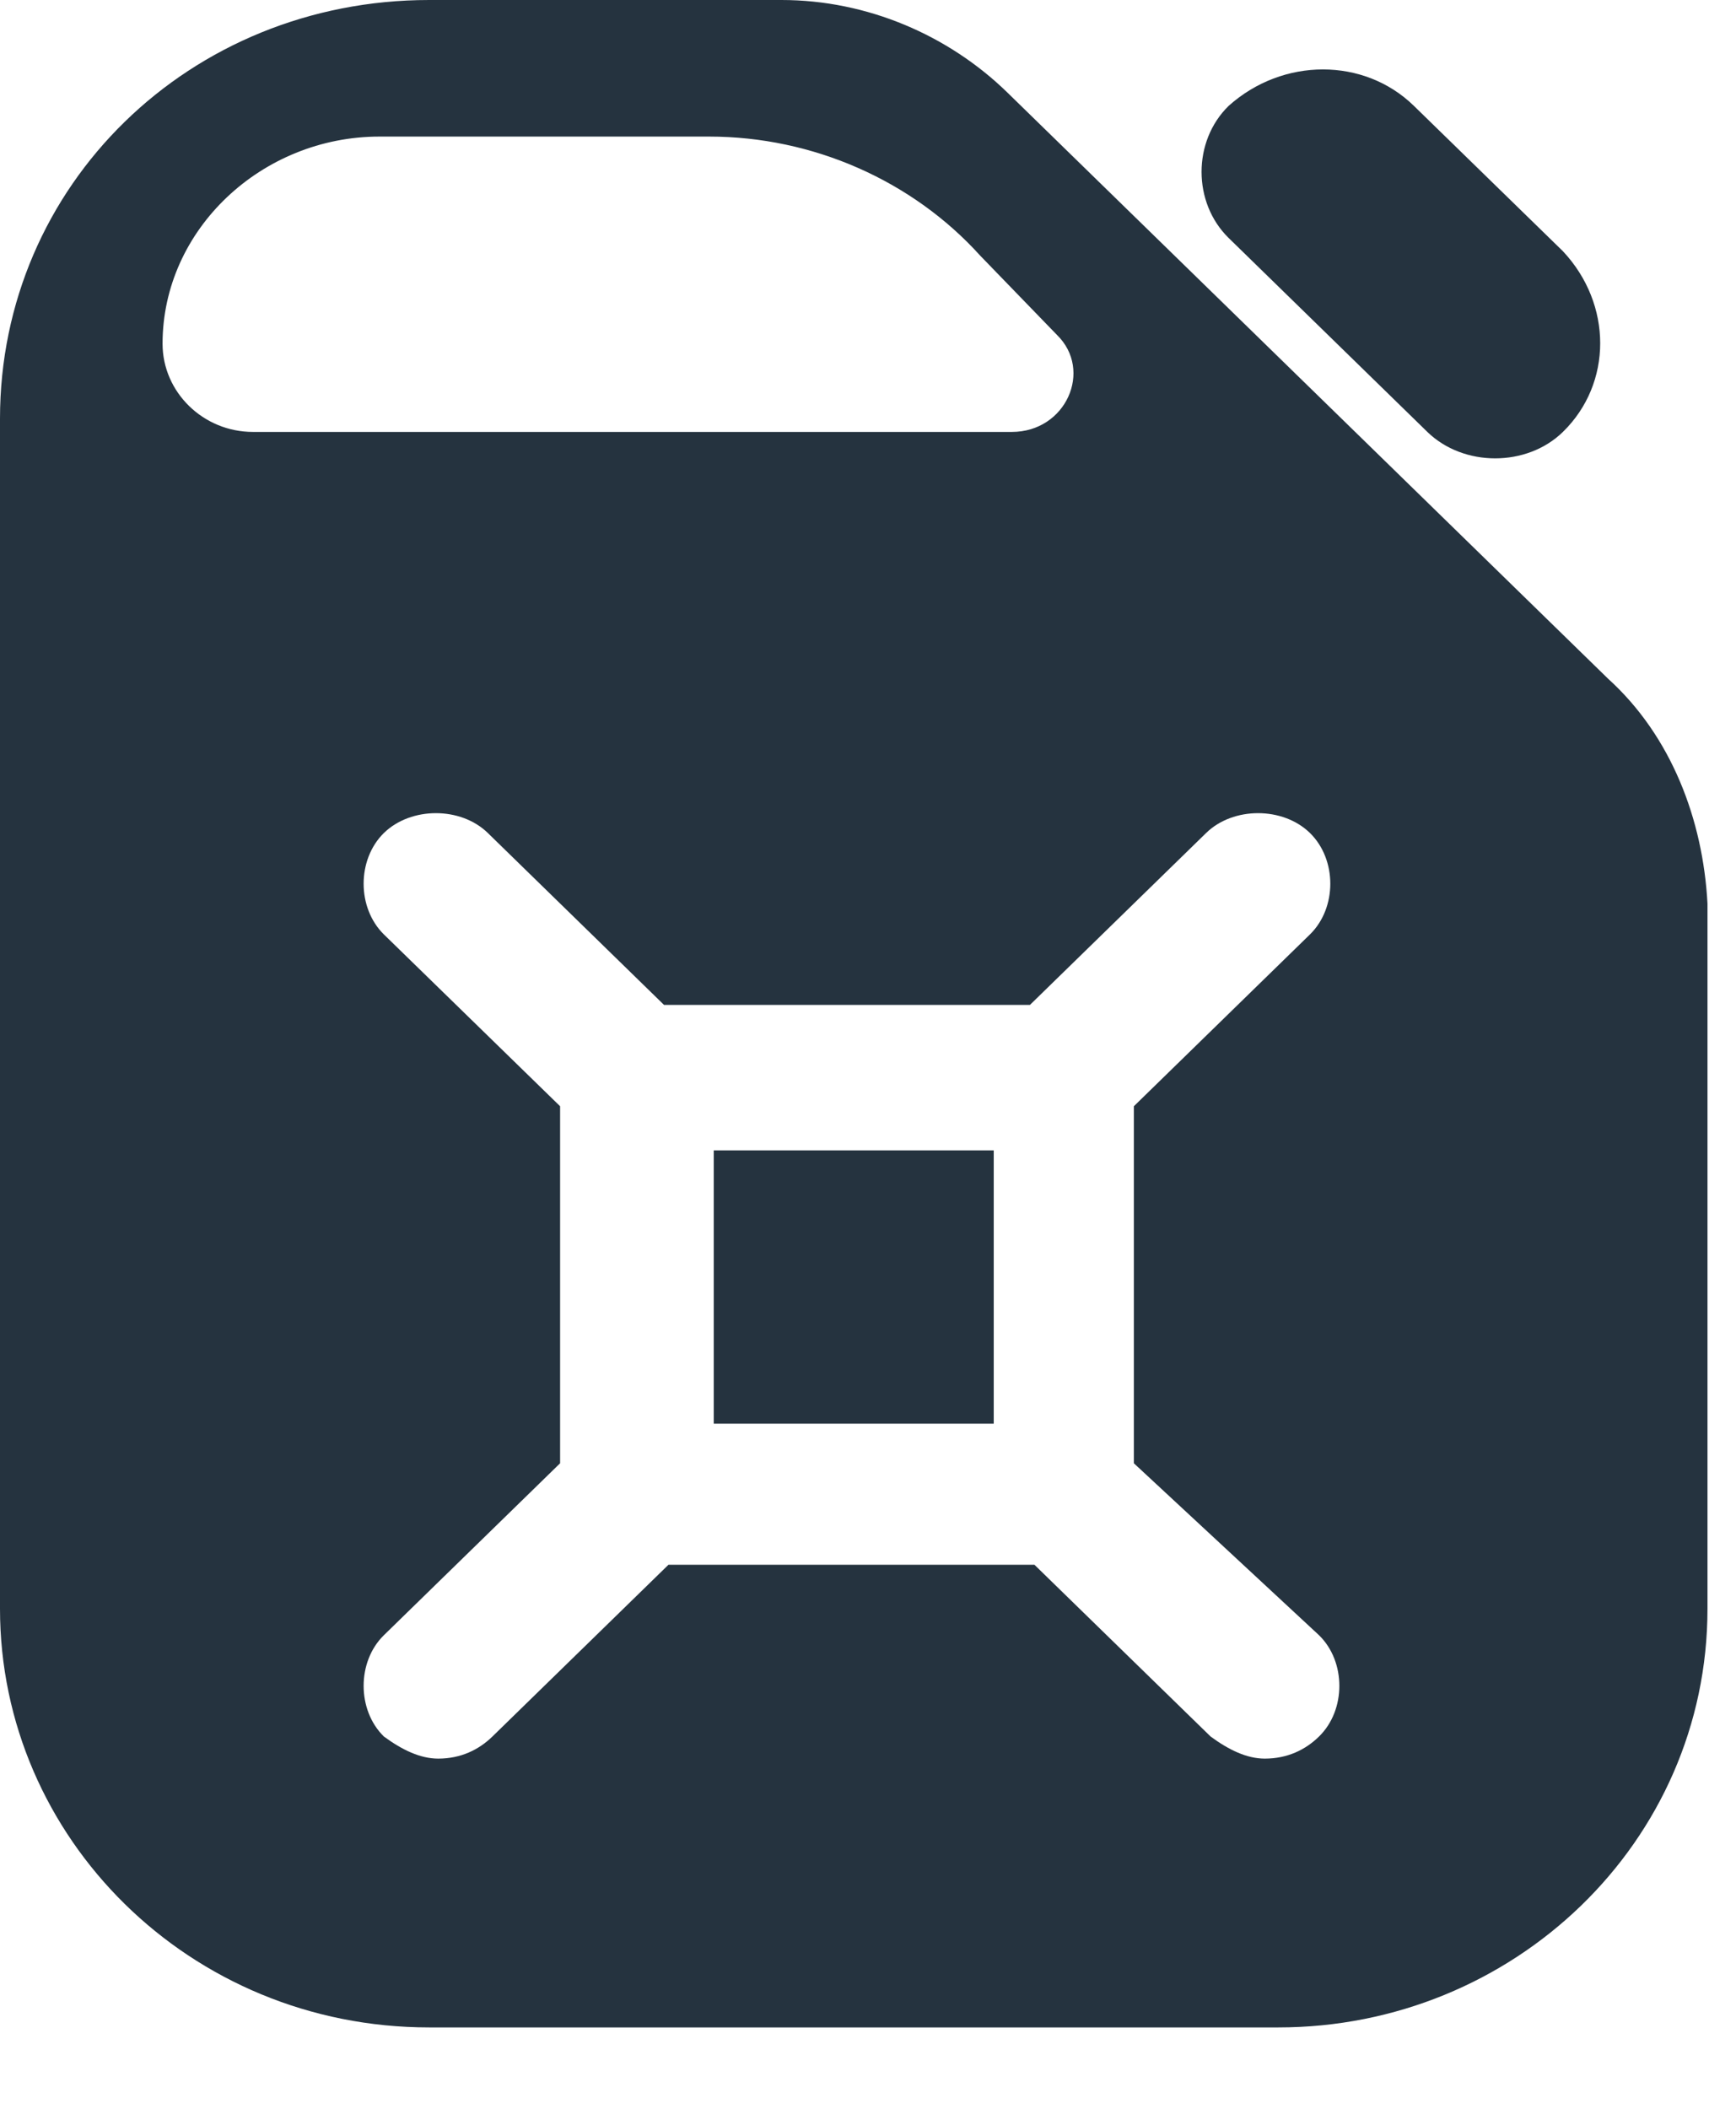
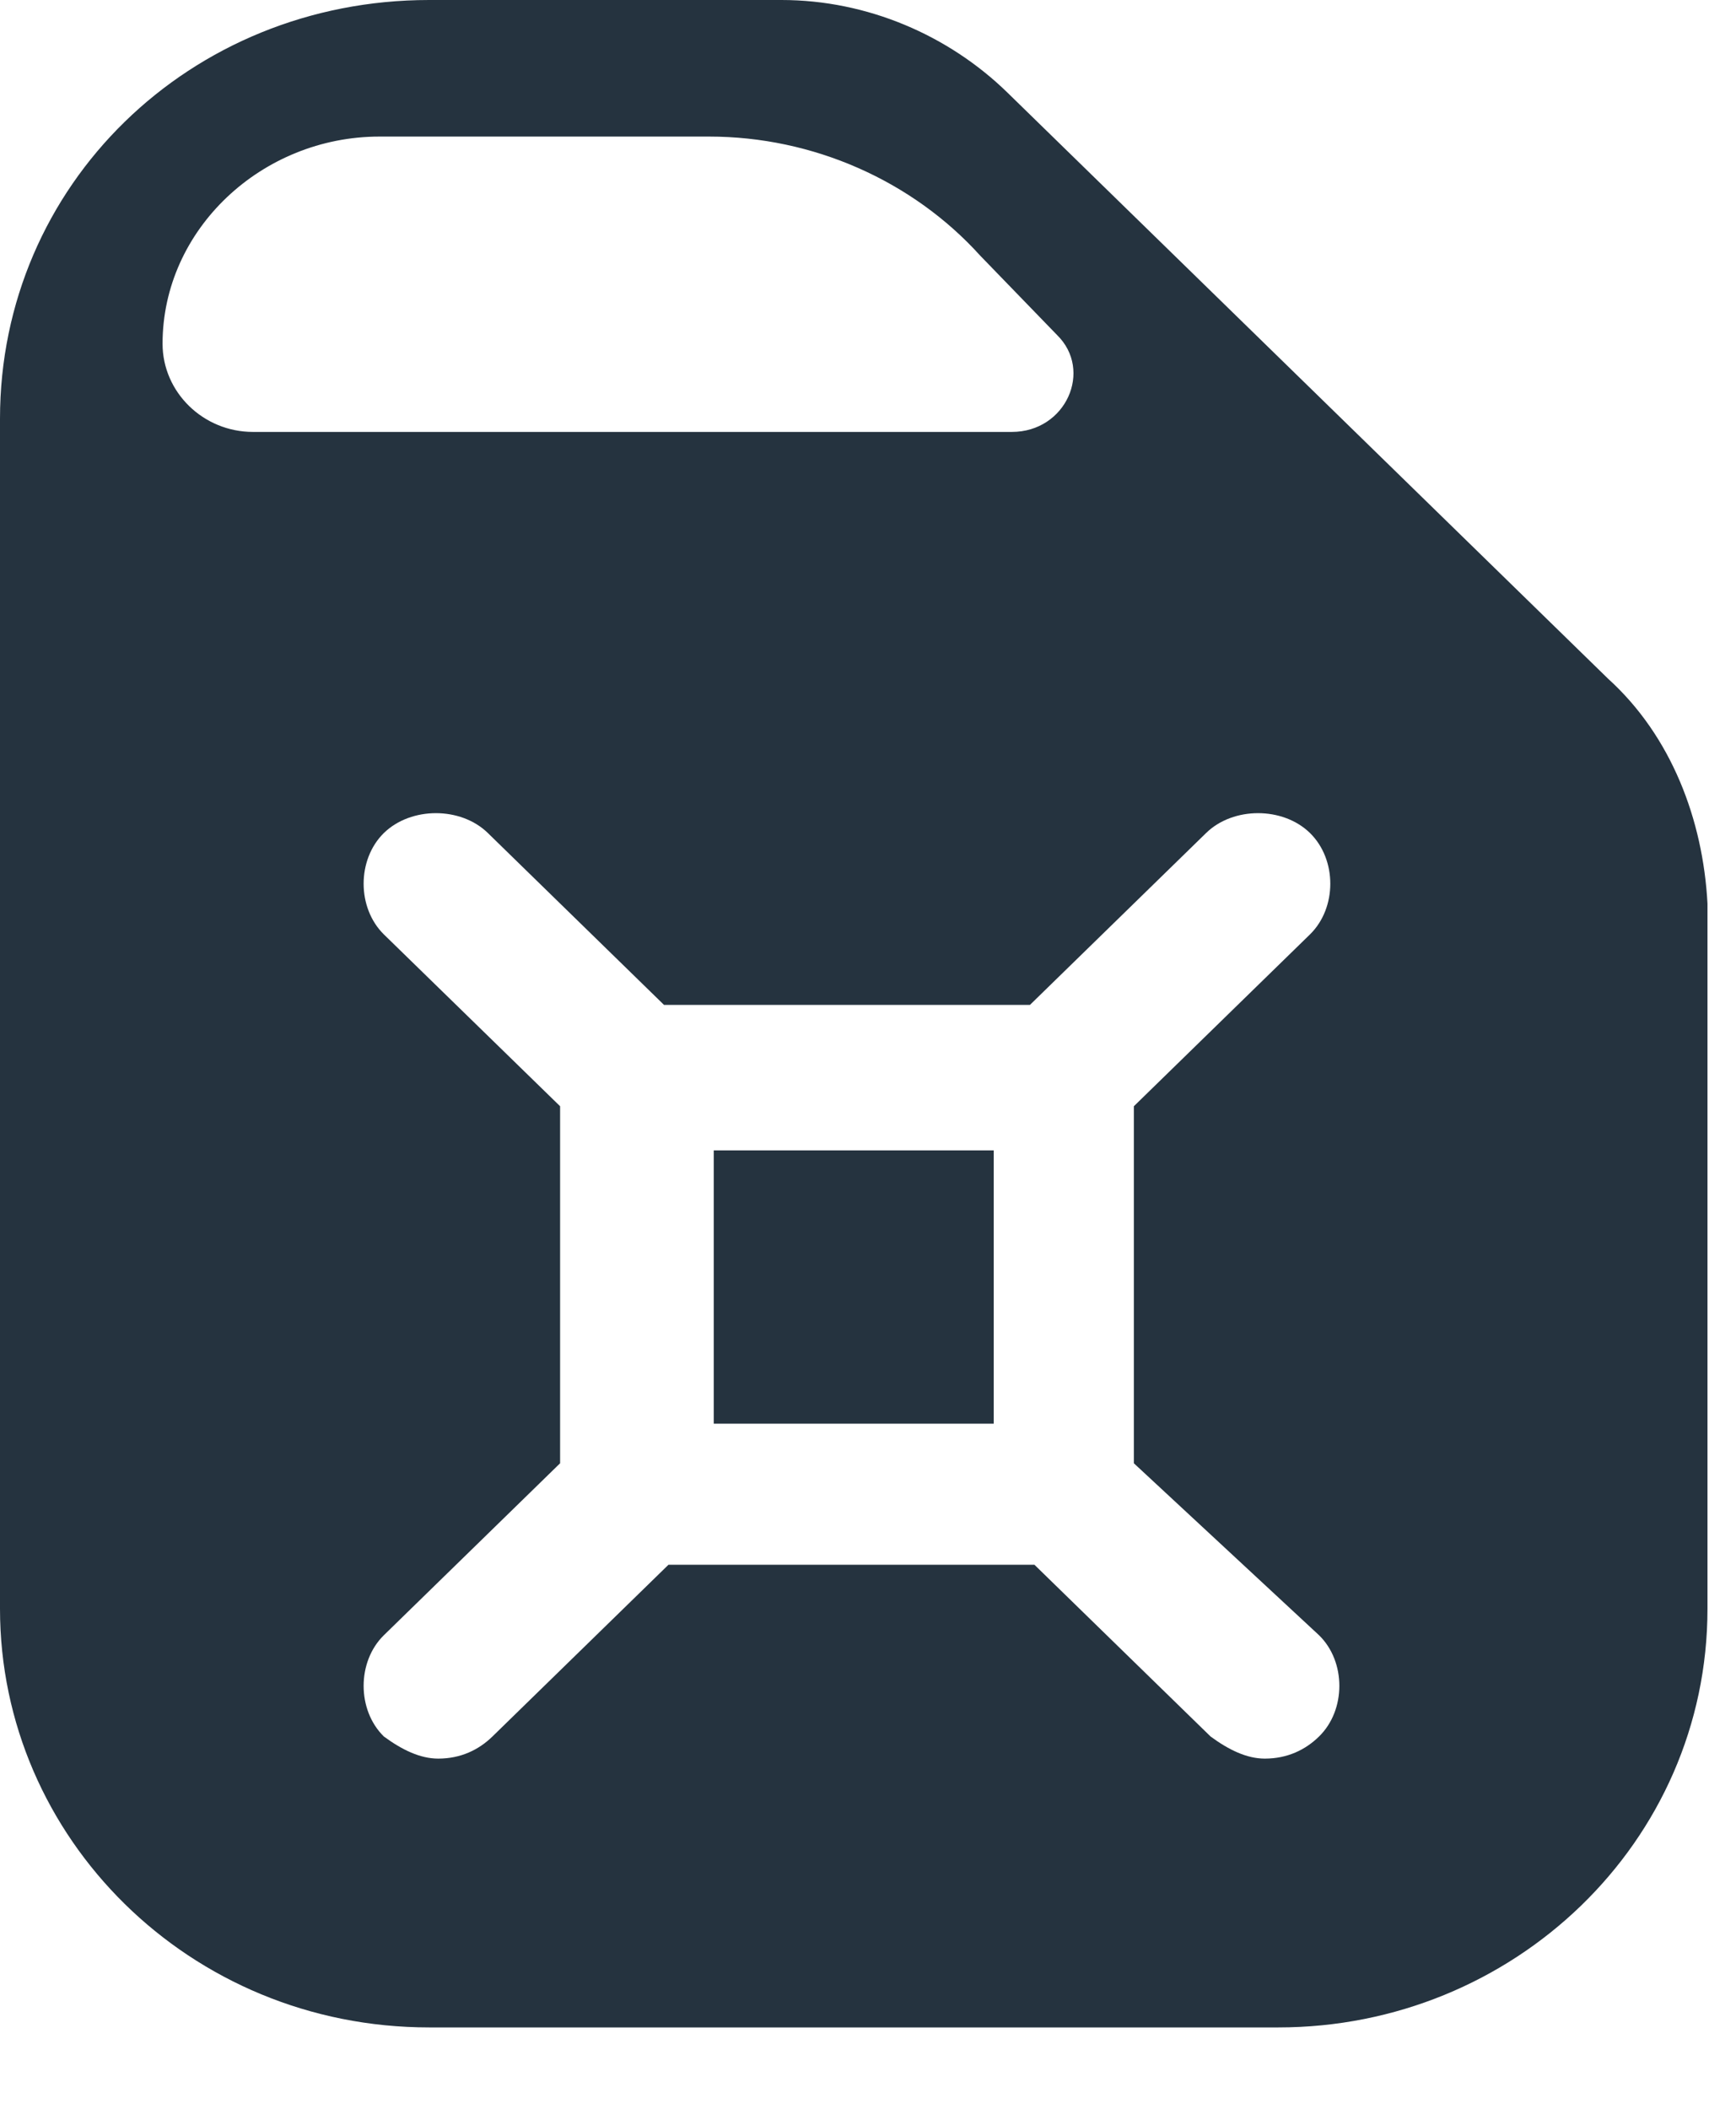
<svg xmlns="http://www.w3.org/2000/svg" width="14" height="17" viewBox="0 0 14 17" fill="none">
-   <path d="M11.511 3.482C11.803 3.766 12.313 3.766 12.604 3.482C13.005 3.091 13.005 2.452 12.604 2.025L11.402 0.853C11.001 0.462 10.346 0.462 9.909 0.853C9.617 1.137 9.617 1.634 9.909 1.919L11.511 3.482Z" fill="#25333F" />
  <path d="M12.969 5.472L8.124 0.746C7.65 0.284 6.994 0 6.302 0H3.461C1.53 0 0 1.492 0 3.375V12.969C0 14.816 1.53 16.344 3.461 16.344H10.309C12.204 16.344 13.77 14.852 13.77 12.969V7.284C13.734 6.609 13.479 5.934 12.969 5.472ZM1.311 2.771C1.311 1.848 2.113 1.101 3.06 1.101H5.719C6.557 1.101 7.359 1.457 7.905 2.061L8.524 2.7C8.816 2.985 8.597 3.482 8.16 3.482H2.04C1.639 3.482 1.311 3.162 1.311 2.771ZM10.637 13.182C10.856 13.395 10.856 13.786 10.637 13.999C10.528 14.106 10.382 14.177 10.2 14.177C10.054 14.177 9.909 14.106 9.763 13.999L8.342 12.614H5.391L3.971 13.999C3.861 14.106 3.716 14.177 3.534 14.177C3.388 14.177 3.242 14.106 3.096 13.999C2.878 13.786 2.878 13.395 3.096 13.182L4.517 11.796V8.918L3.096 7.533C2.878 7.319 2.878 6.929 3.096 6.715C3.315 6.502 3.716 6.502 3.934 6.715L5.355 8.101H8.306L9.727 6.715C9.945 6.502 10.346 6.502 10.564 6.715C10.783 6.929 10.783 7.319 10.564 7.533L9.144 8.918V11.796L10.637 13.182Z" fill="#25333F" />
  <path d="M8.014 9.274H5.756V11.477H8.014V9.274Z" fill="#25333F" />
</svg>